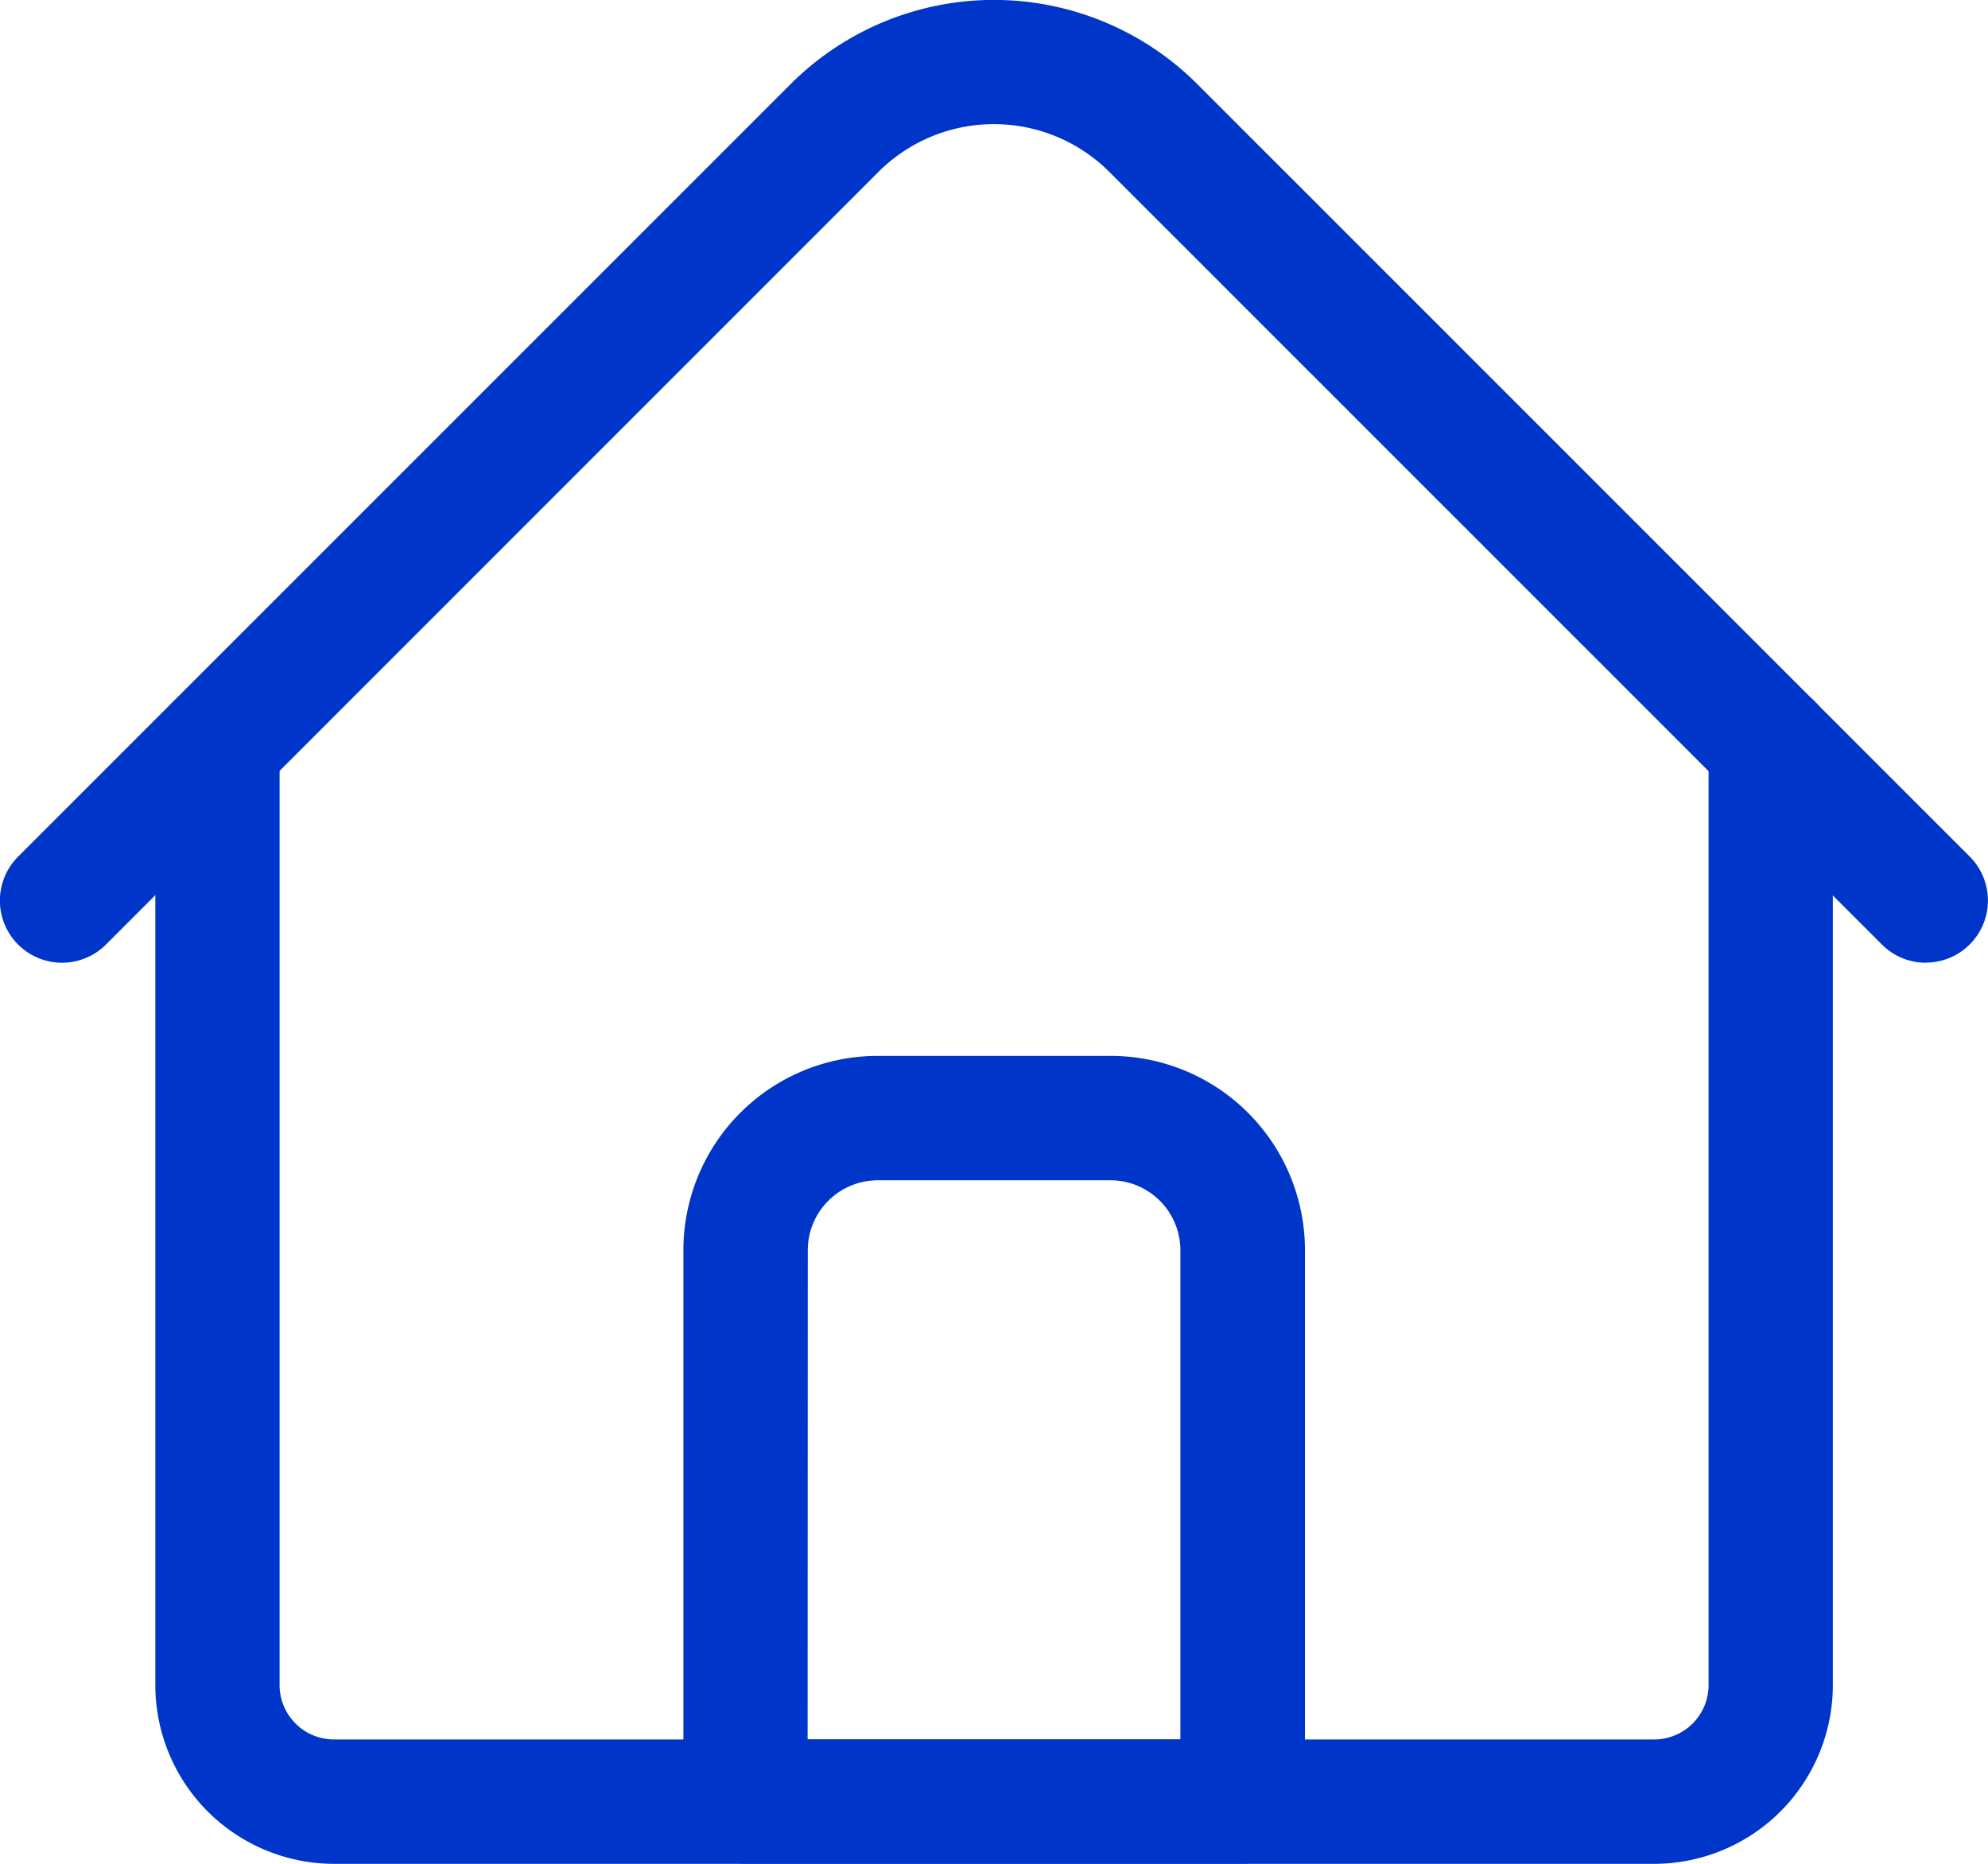
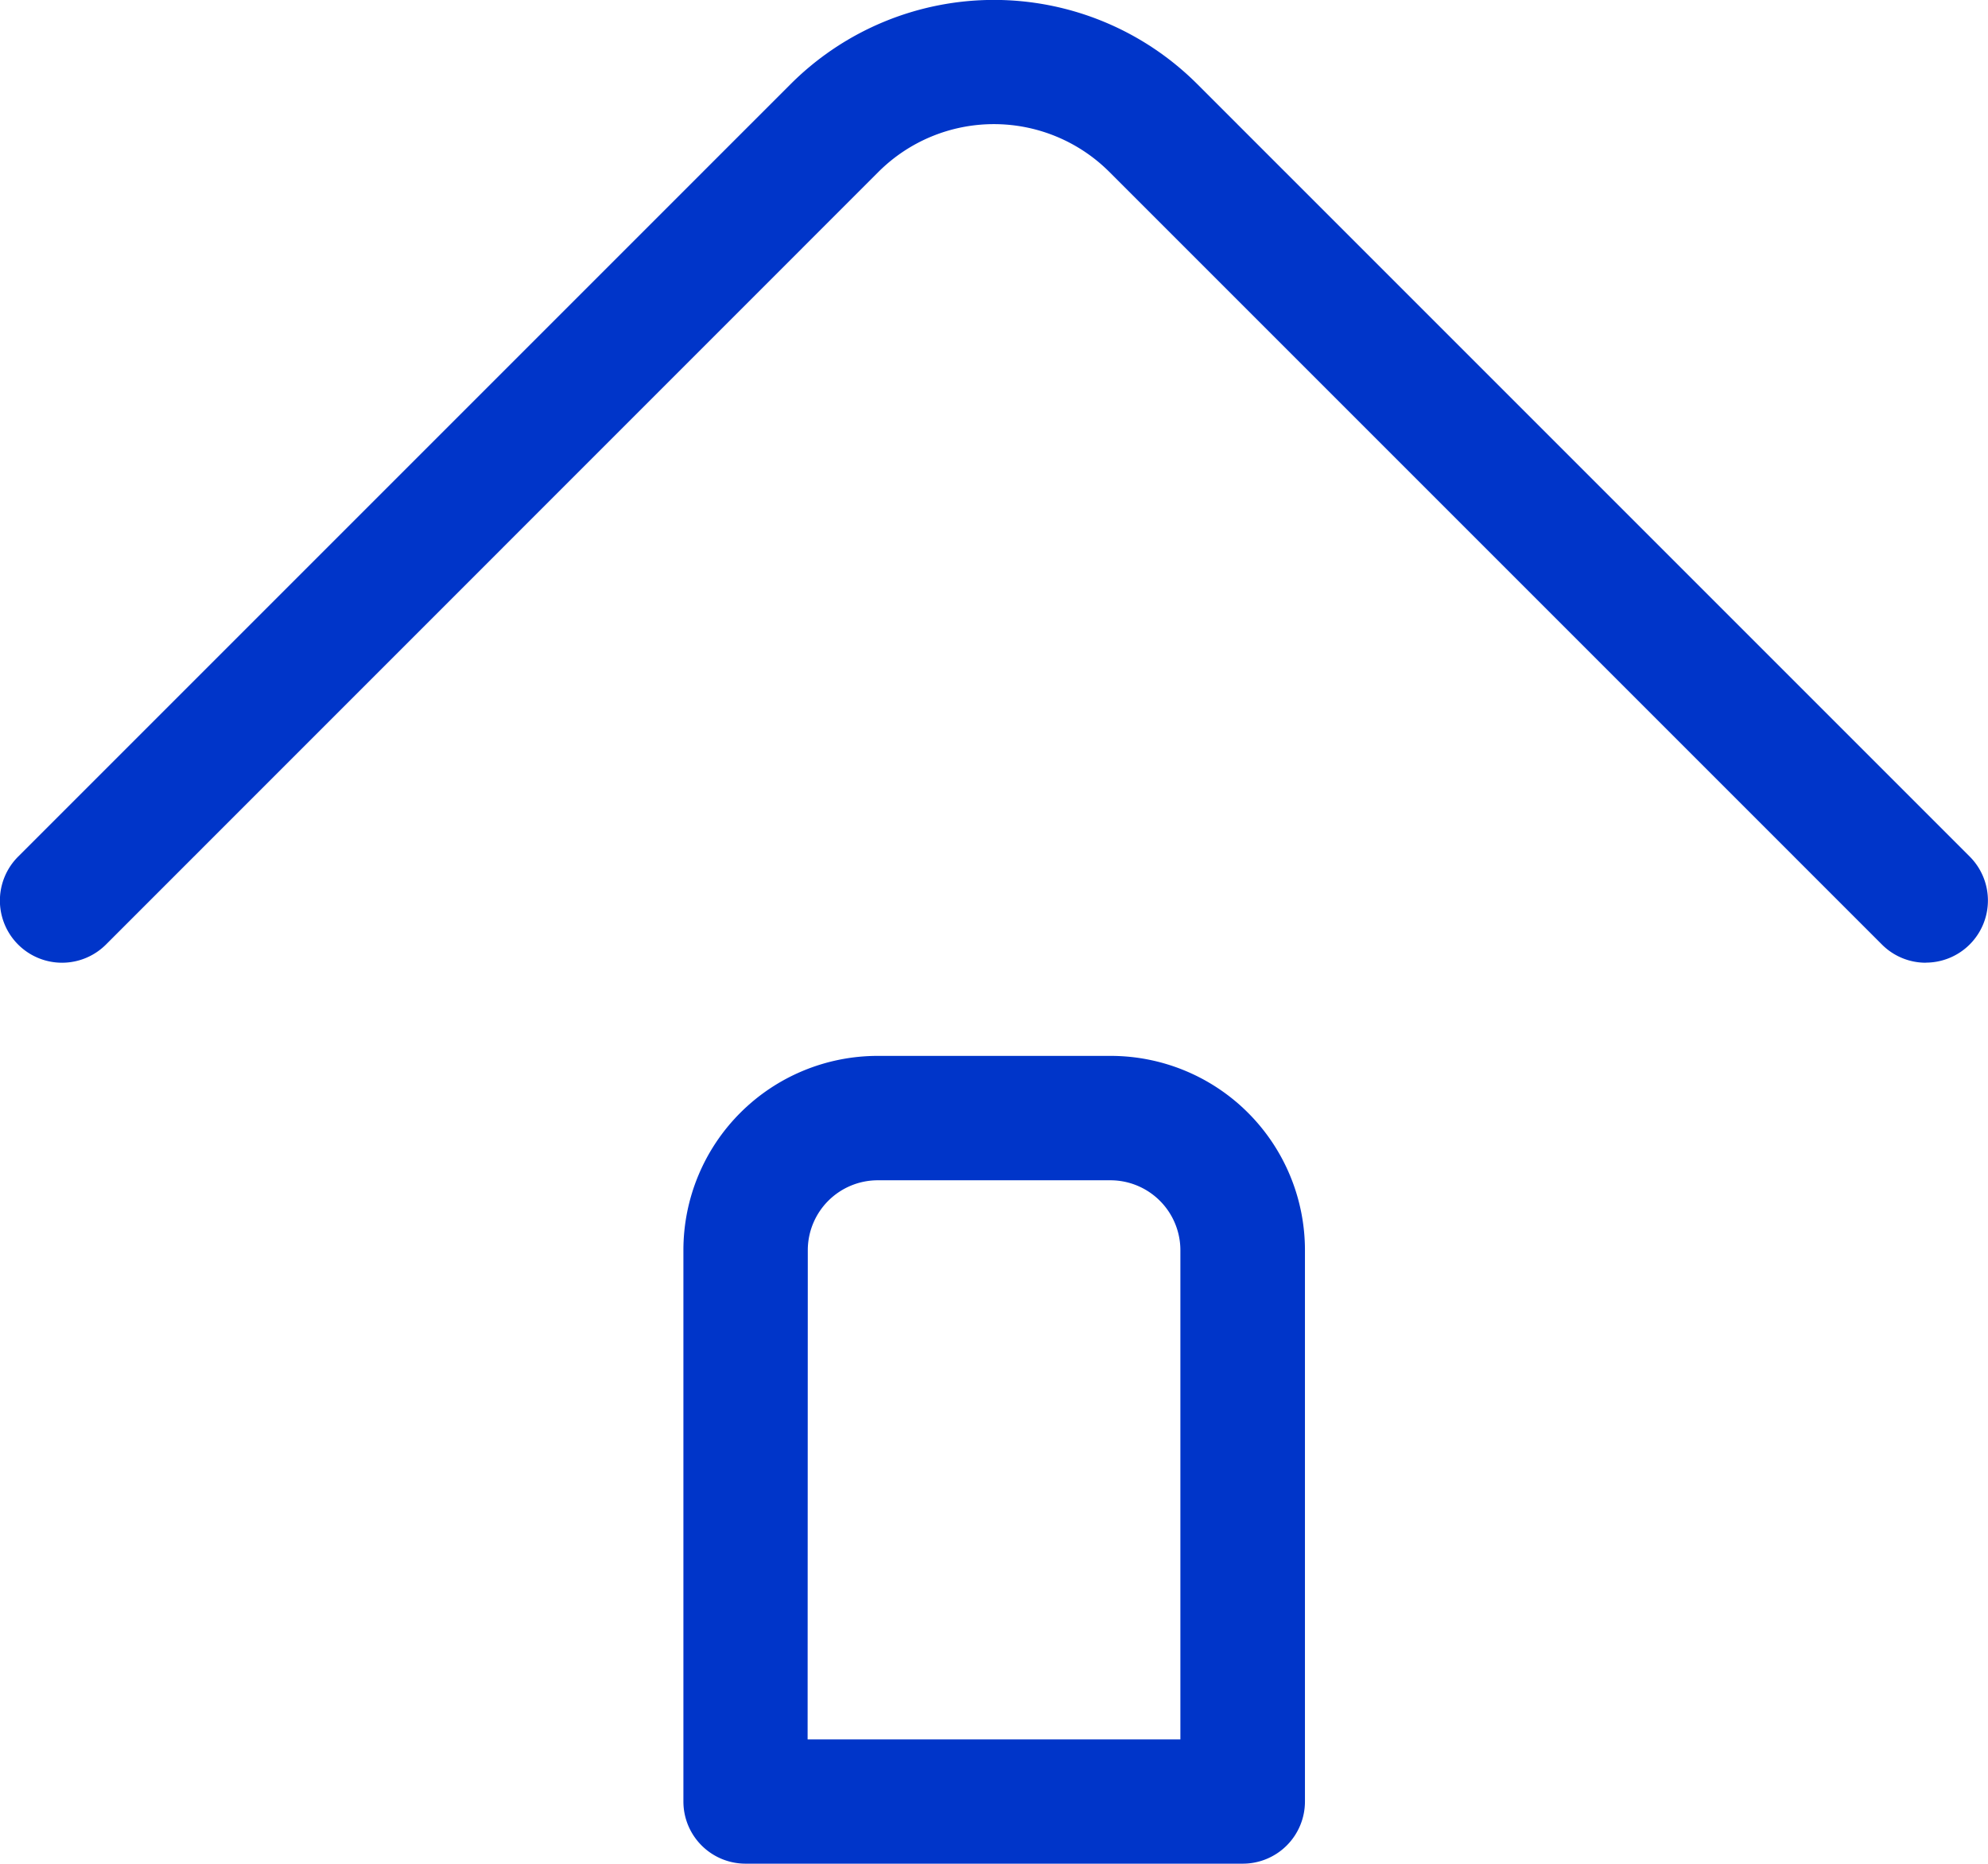
<svg xmlns="http://www.w3.org/2000/svg" width="45.022" height="42.205" viewBox="0 0 45.022 42.205">
  <g id="Benefits7" transform="translate(0 -16.017)">
-     <path id="패스_20957" data-name="패스 20957" d="M73.942,218.7h-29.9A4.05,4.05,0,0,1,40,214.652V193.37a1.407,1.407,0,1,1,2.814,0v21.282a1.232,1.232,0,0,0,1.231,1.231h29.9a1.232,1.232,0,0,0,1.231-1.231V193.37a1.407,1.407,0,1,1,2.814,0v21.282A4.05,4.05,0,0,1,73.942,218.7Z" transform="translate(-36.482 -160.474)" fill="#0035c9" />
    <path id="패스_20958" data-name="패스 20958" d="M43.615,37.819a1.4,1.4,0,0,1-.995-.412l-17.5-17.5a3.7,3.7,0,0,0-5.223,0L2.4,37.407a1.407,1.407,0,1,1-1.99-1.99l17.5-17.5a6.514,6.514,0,0,1,9.2,0l17.5,17.5a1.407,1.407,0,0,1-.995,2.4Z" transform="translate(0)" fill="#0035c9" />
    <path id="패스_20959" data-name="패스 20959" d="M188.662,306.273H177.407A1.407,1.407,0,0,1,176,304.866V292.38a4.4,4.4,0,0,1,4.4-4.4h5.276a4.4,4.4,0,0,1,4.4,4.4v12.487A1.407,1.407,0,0,1,188.662,306.273Zm-9.849-2.814h8.442V292.38a1.585,1.585,0,0,0-1.583-1.583H180.4a1.585,1.585,0,0,0-1.583,1.583Z" transform="translate(-160.523 -248.051)" fill="#0035c9" />
  </g>
</svg>